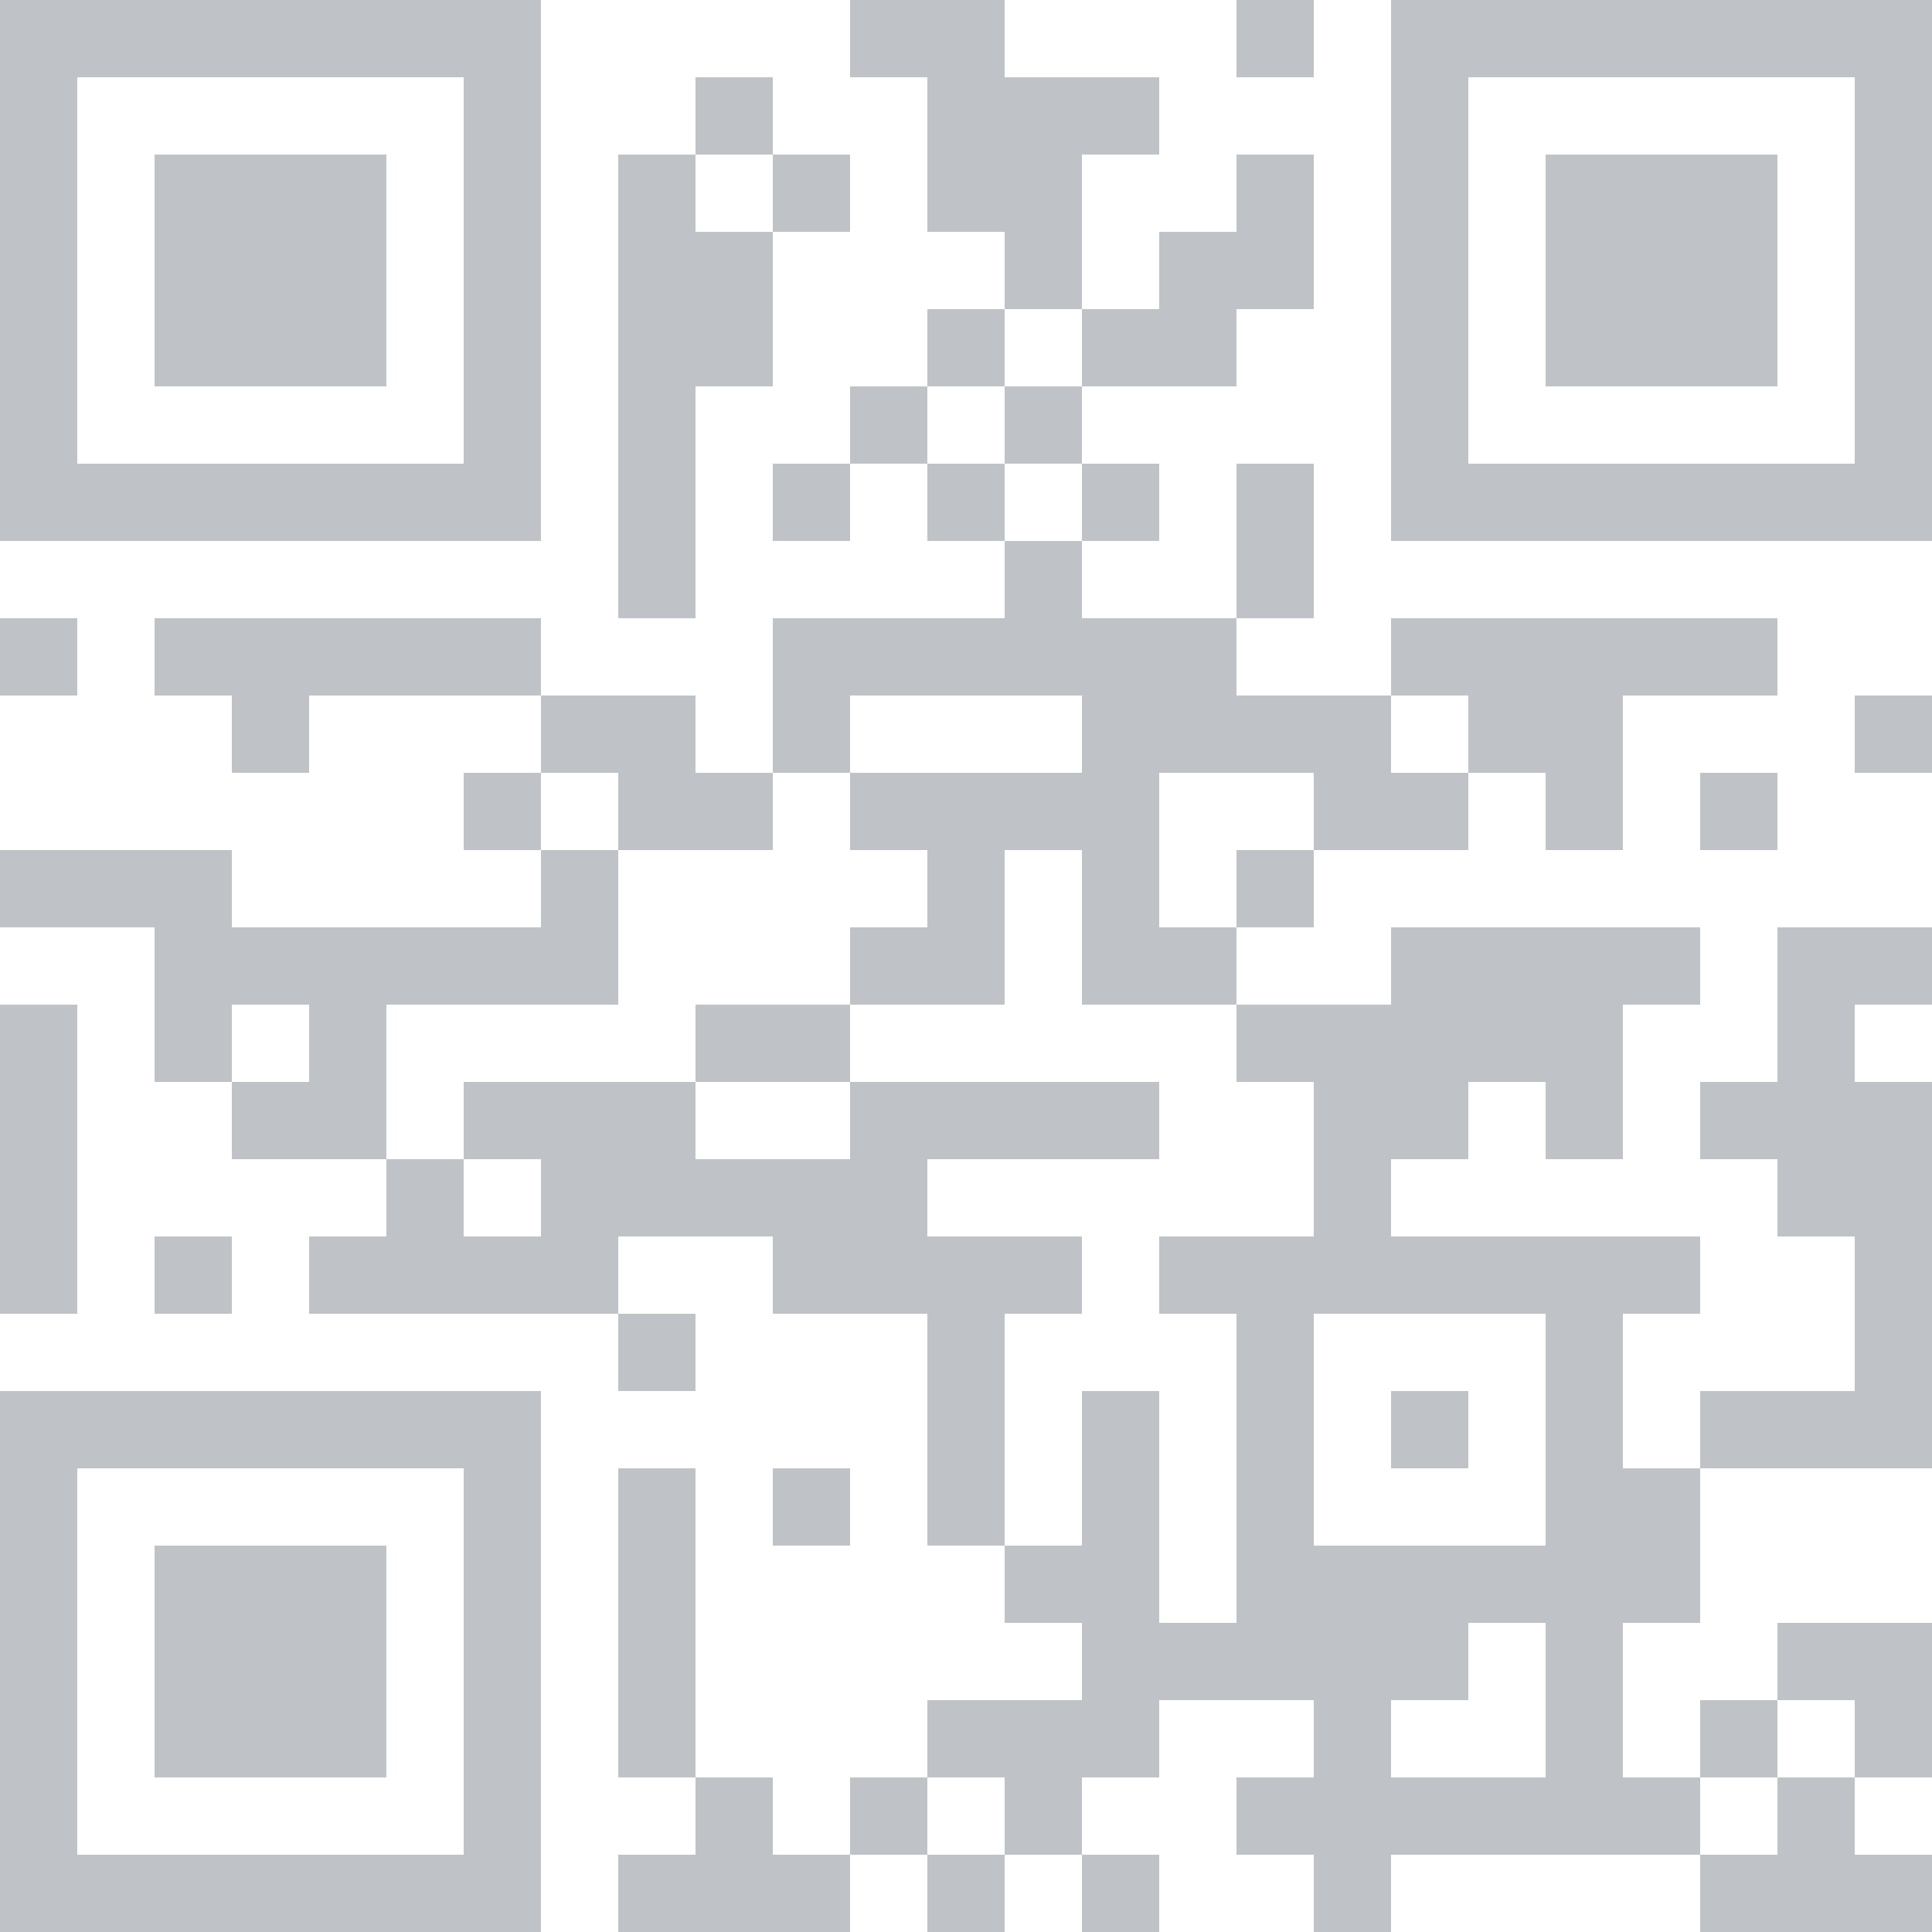
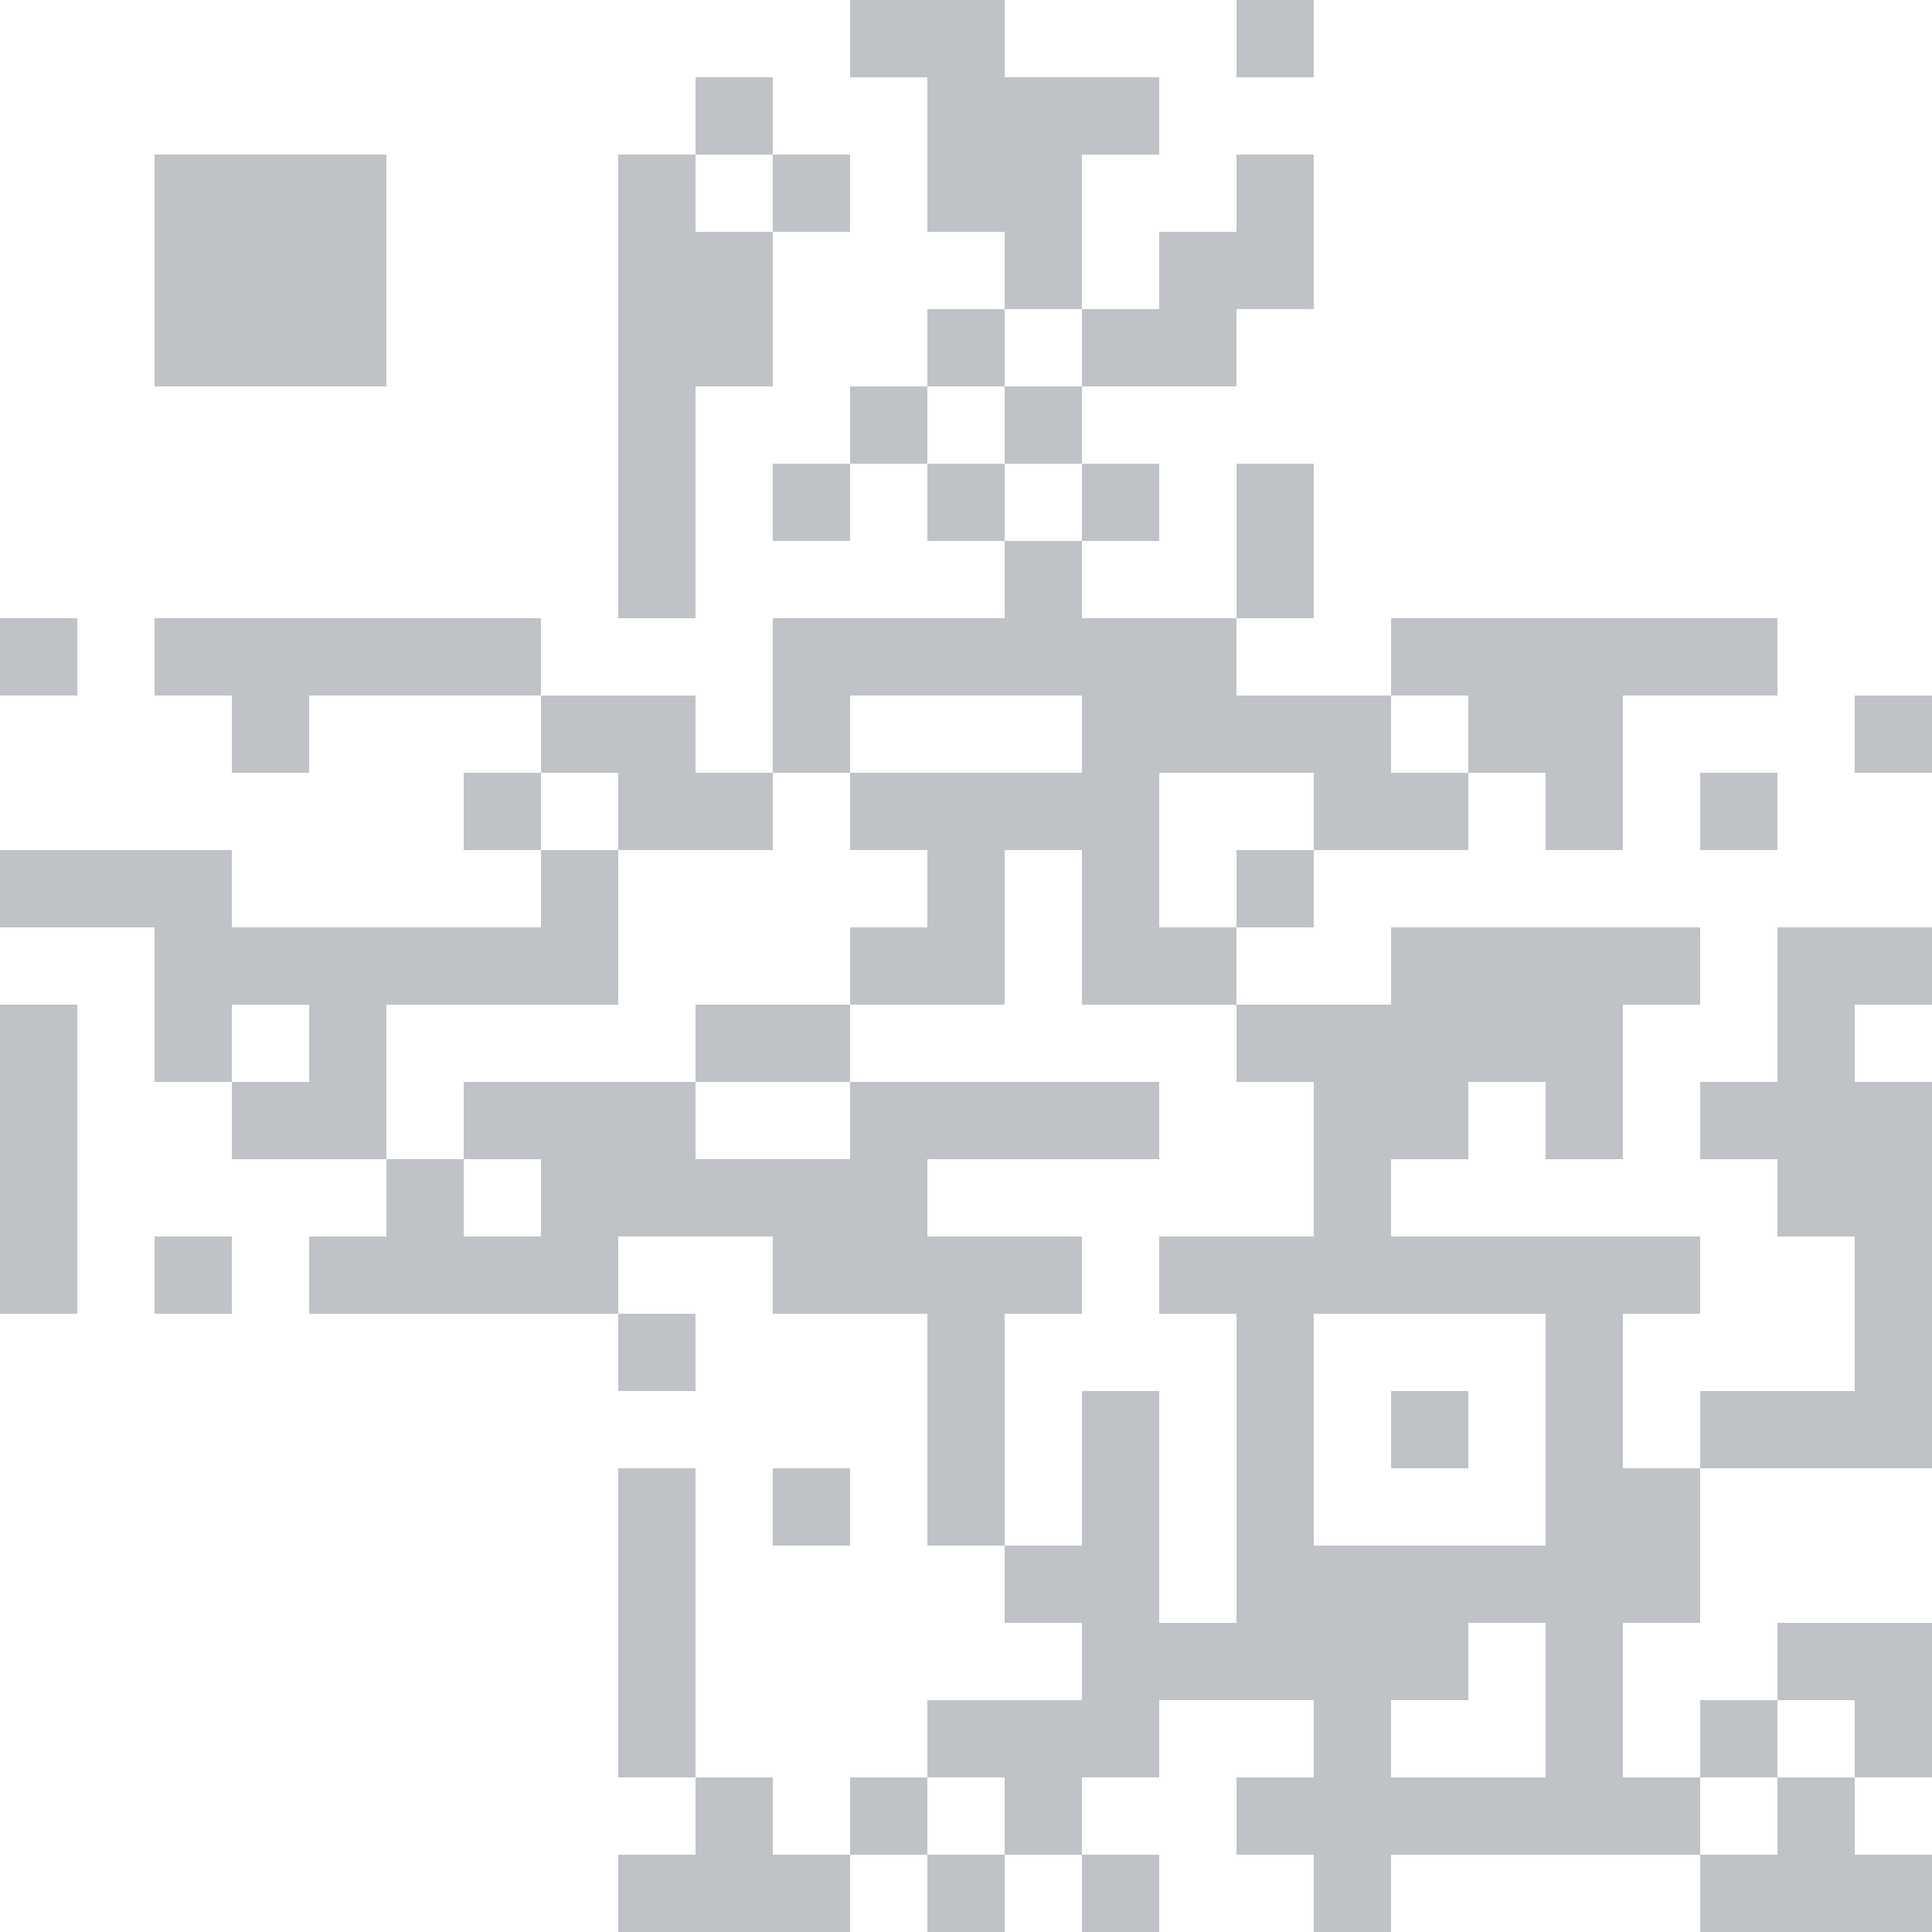
<svg xmlns="http://www.w3.org/2000/svg" id="Layer_2" data-name="Layer 2" viewBox="0 0 300 300">
  <defs>
    <style>
      .cls-1 {
        fill: #bfc3c7;
        fill-rule: evenodd;
      }
    </style>
  </defs>
  <g id="Layer_1-2" data-name="Layer 1">
    <g>
      <g>
-         <path class="cls-1" d="M0,0h84v84H0V0ZM12,12v60h60V12H12Z" />
        <path class="cls-1" d="M24,24h36v36H24V24Z" />
      </g>
      <g>
-         <path class="cls-1" d="M300,0v84h-84V0h84ZM288,12h-60v60h60V12Z" />
-         <path class="cls-1" d="M276,24v36h-36V24h36Z" />
-       </g>
+         </g>
      <g>
-         <path class="cls-1" d="M0,300v-84h84v84H0ZM12,288h60v-60H12v60Z" />
-         <path class="cls-1" d="M24,276v-36h36v36H24Z" />
-       </g>
+         </g>
      <path class="cls-1" d="M132,0v12h12v24h12v12h-12v12h-12v12h-12v12h12v-12h12v12h12v12h-36v24h-12v-12h-24v-12H24v12h12v12h12v-12h36v12h-12v12h12v12h-48v-12H0v12h24v24h12v12h24v12h-12v12h48v12h12v-12h-12v-12h24v12h24v36h12v12h12v12h-24v12h-12v12h-12v-12h-12v-48h-12v48h12v12h-12v12h36v-12h12v12h12v-12h12v12h12v-12h-12v-12h12v-12h24v12h-12v12h12v12h12v-12h48v12h36v-12h-12v-12h12v-24h-24v12h-12v12h-12v-24h12v-24h36v-60h-12v-12h12v-12h-24v24h-12v12h12v12h12v24h-24v12h-12v-24h12v-12h-48v-12h12v-12h12v12h12v-24h12v-12h-48v12h-24v-12h12v-12h24v-12h12v12h12v-24h24v-12h-60v12h-24v-12h12v-24h-12v24h-24v-12h12v-12h-12v-12h24v-12h12v-24h-12v12h-12v12h-12v-24h12v-12h-24V0h-24ZM192,0v12h12V0h-12ZM108,12v12h-12v72h12v-36h12v-24h12v-12h-12v-12h-12ZM108,24v12h12v-12h-12ZM156,48v12h-12v12h12v12h12v-12h-12v-12h12v-12h-12ZM0,96v12h12v-12H0ZM132,108v12h-12v12h-24v-12h-12v12h12v24h-36v24h12v12h12v-12h-12v-12h36v12h24v-12h48v12h-36v12h24v12h-12v36h12v-24h12v36h12v-48h-12v-12h24v-24h-12v-12h-24v-24h-12v24h-24v-12h12v-12h-12v-12h36v-12h-36ZM216,108v12h12v-12h-12ZM288,108v12h12v-12h-12ZM180,120v24h12v-12h12v-12h-24ZM264,120v12h12v-12h-12ZM0,156v48h12v-48H0ZM36,156v12h12v-12h-12ZM108,156v12h24v-12h-24ZM24,192v12h12v-12h-12ZM204,204v36h36v-36h-36ZM216,216v12h12v-12h-12ZM120,228v12h12v-12h-12ZM228,252v12h-12v12h24v-24h-12ZM276,264v12h-12v12h12v-12h12v-12h-12ZM144,276v12h12v-12h-12Z" />
    </g>
  </g>
</svg>